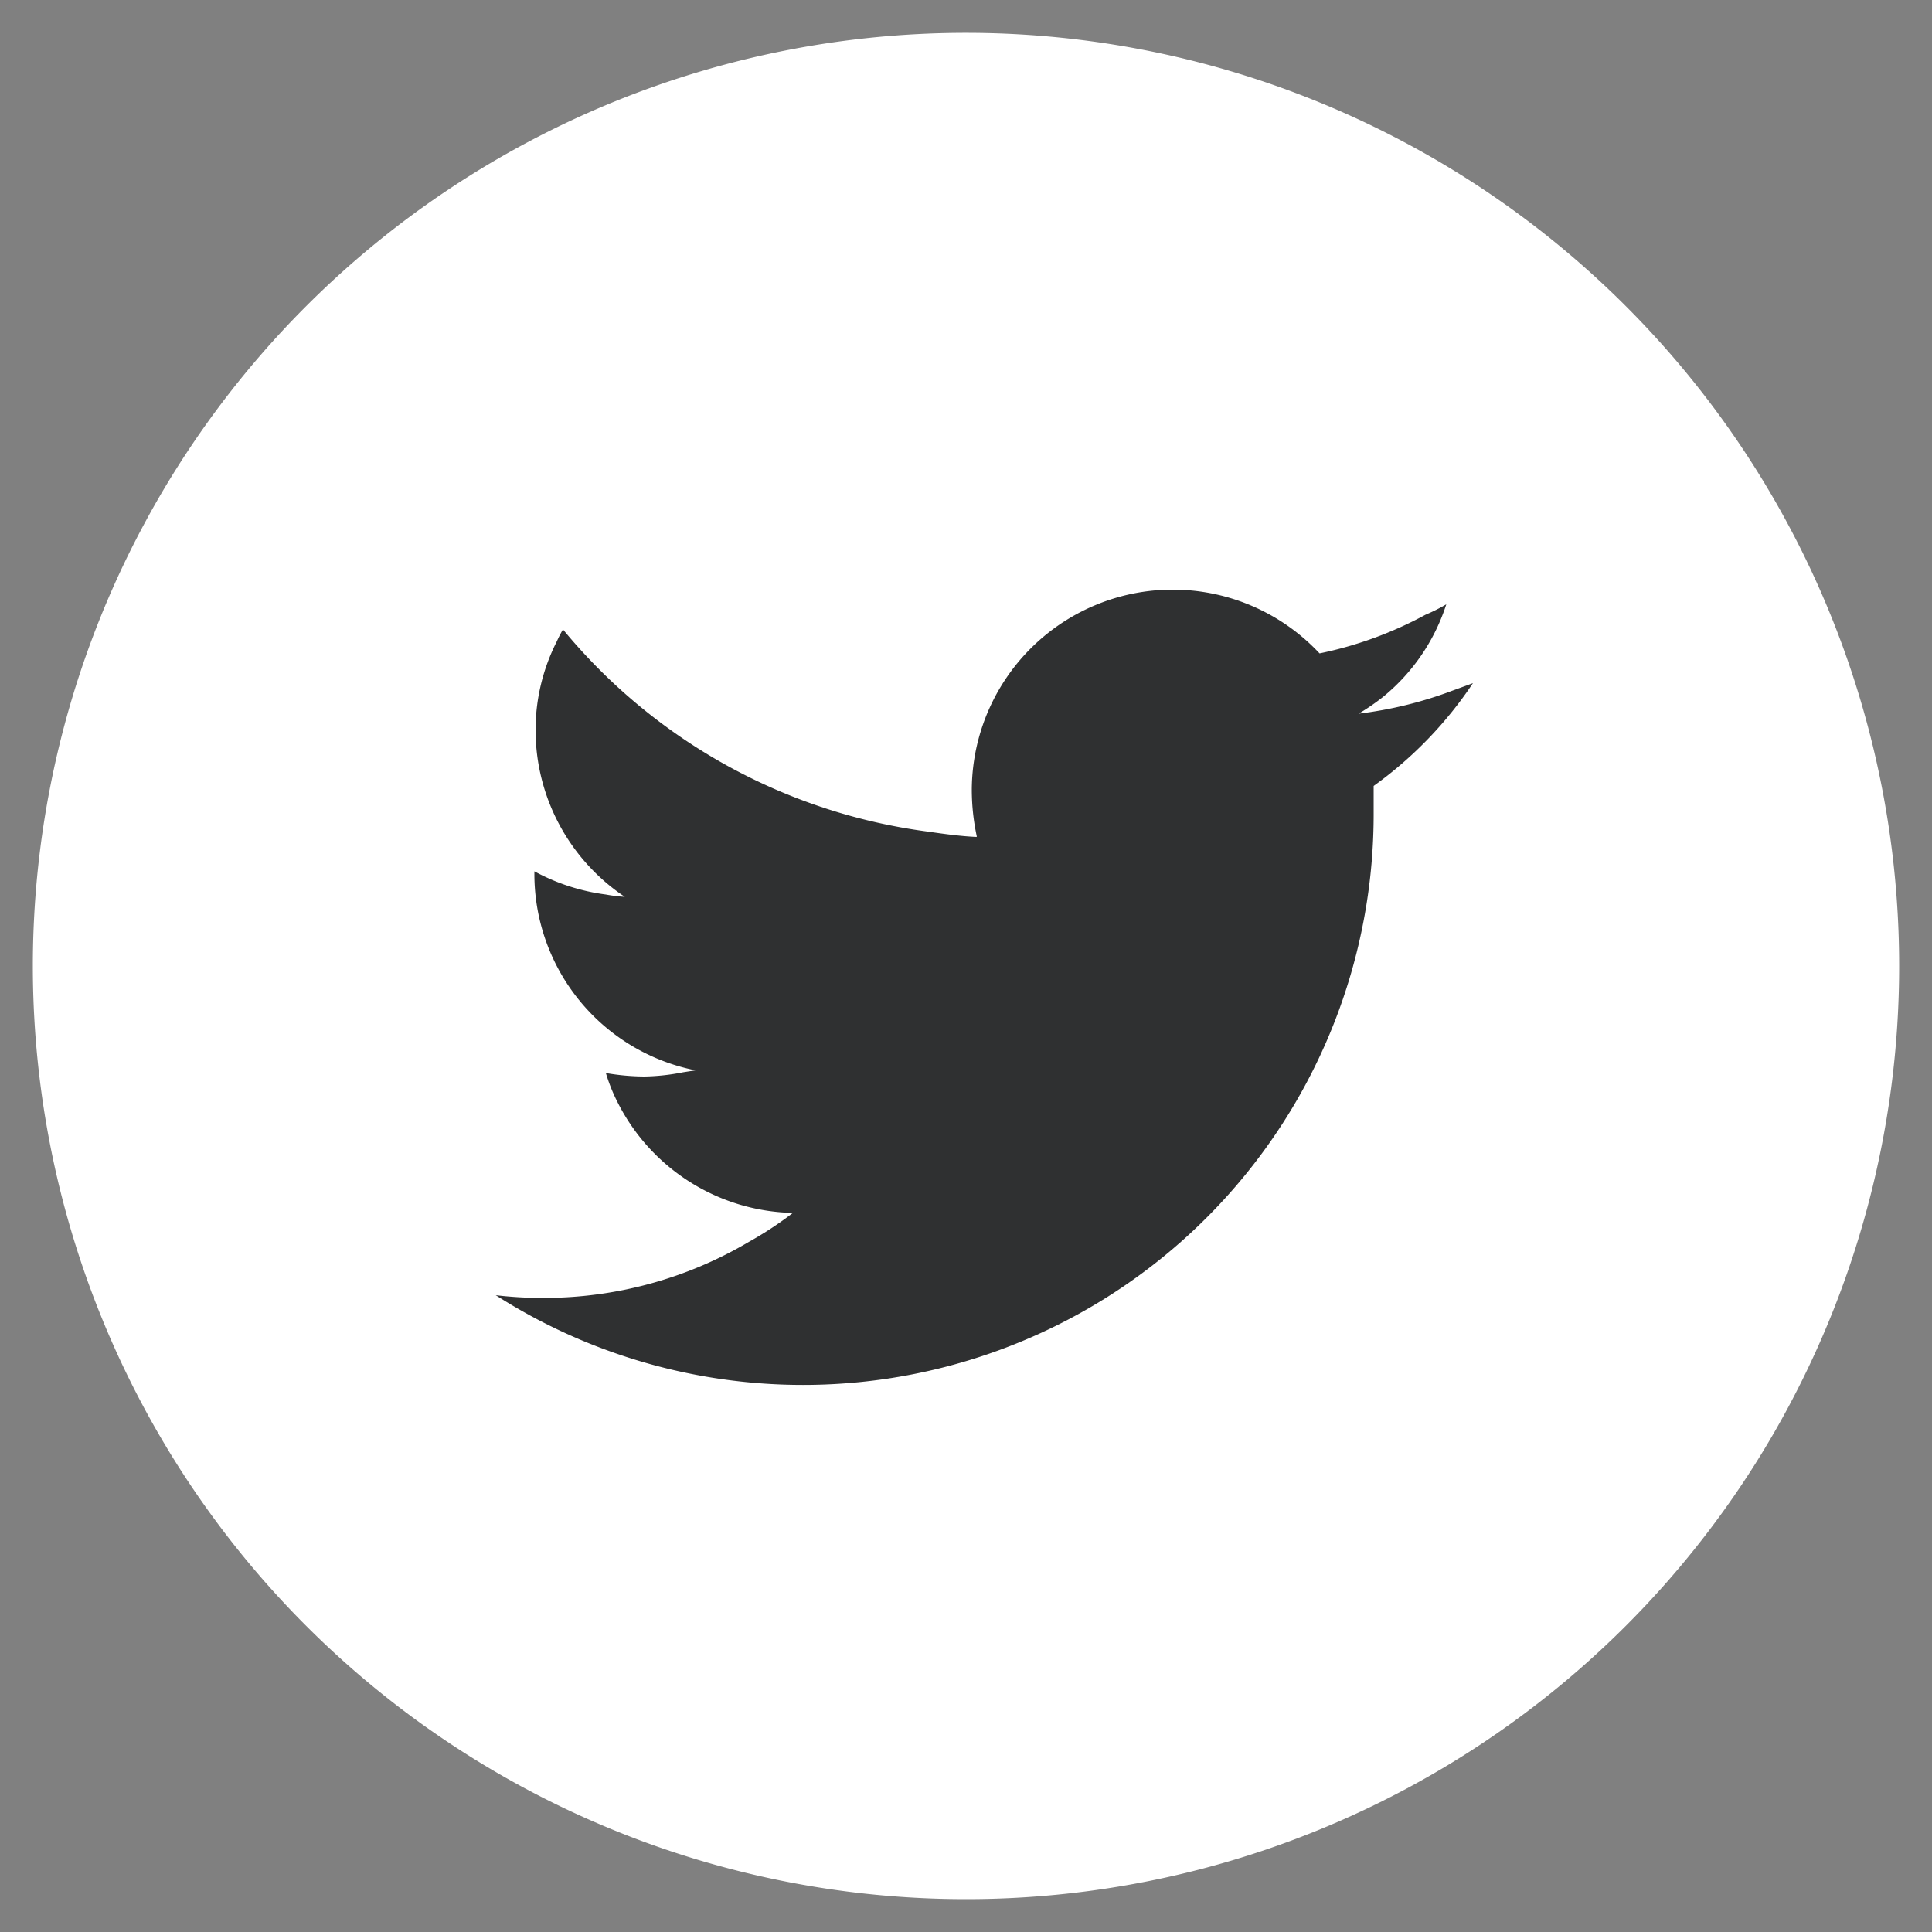
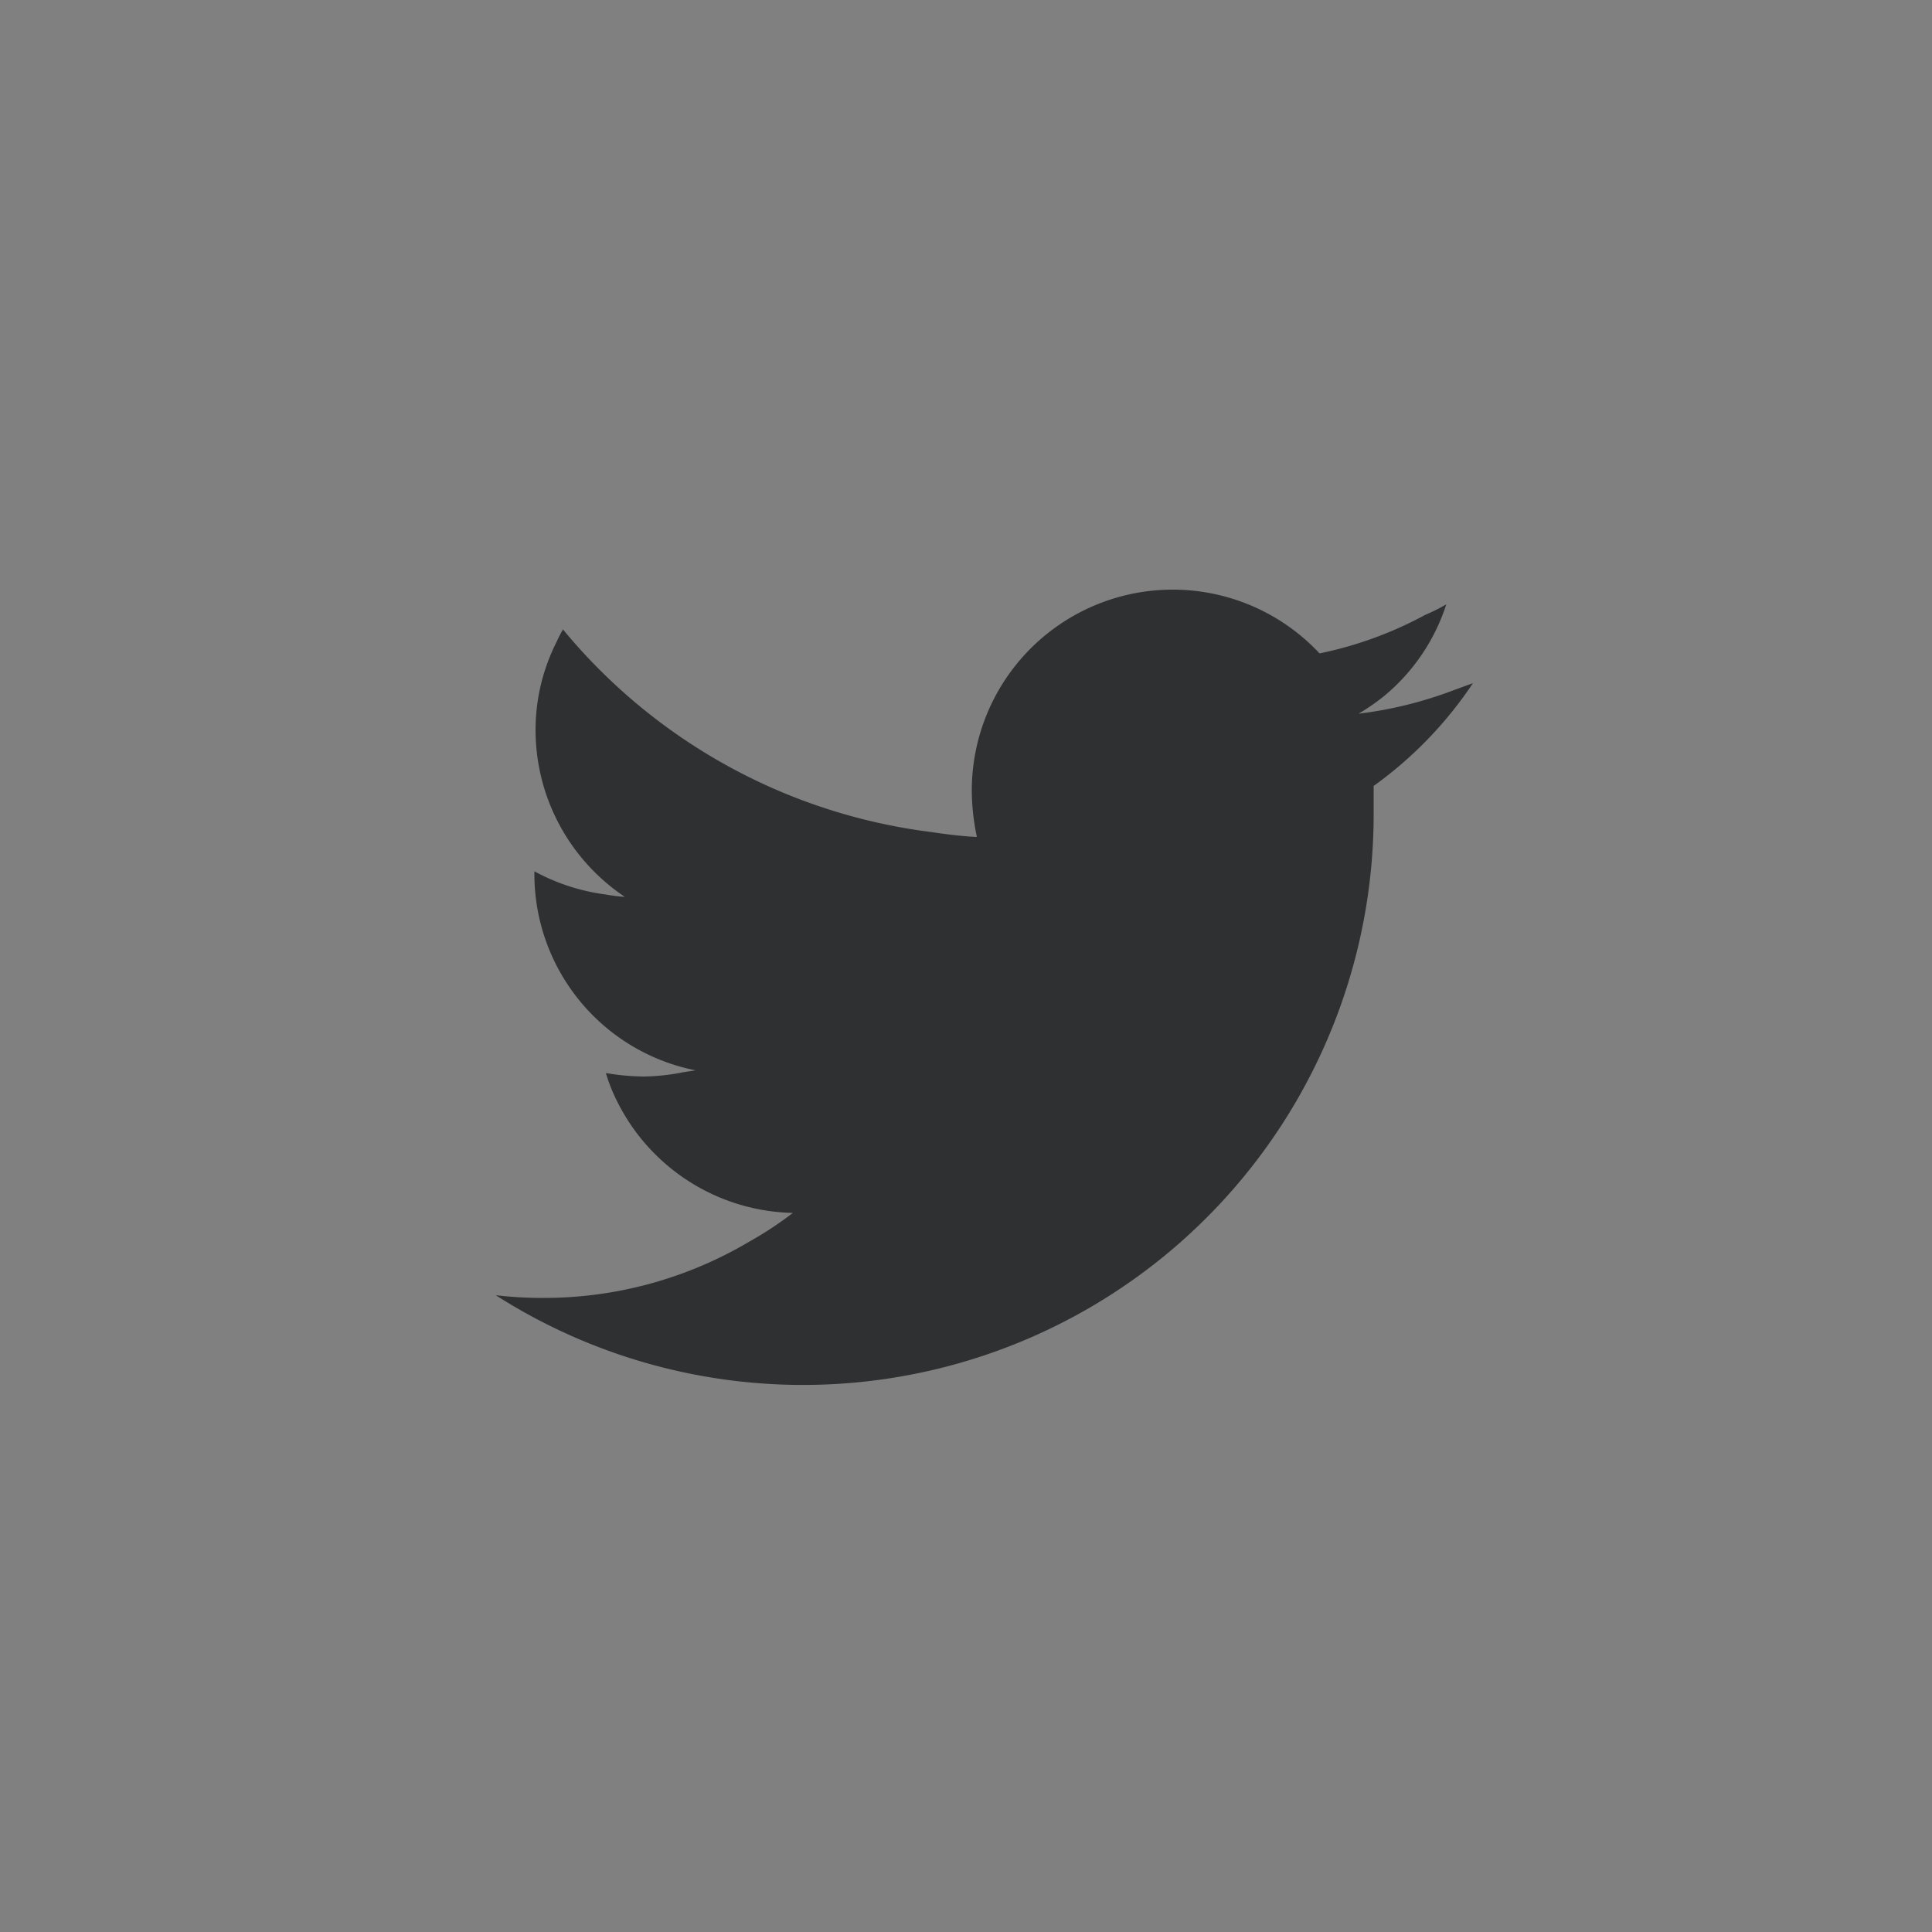
<svg xmlns="http://www.w3.org/2000/svg" id="レイヤー_1" data-name="レイヤー 1" viewBox="0 0 50 50">
  <rect x="0" y="0" width="50" height="50" fill="#808080" stroke="none" />
  <defs>
    <style>
      .cls-1 {
        fill: #fff;
      }

      .cls-2 {
        fill: #2f3031;
      }
    </style>
  </defs>
-   <path class="cls-1" d="M25,49.15h0A24.15,24.15,0,1,1,49.15,25,24.15,24.15,0,0,1,25,49.15" />
-   <path class="cls-2" d="M25.28,21.65h0a5.78,5.78,0,0,1-.13-1.19,5.2,5.2,0,0,1,9-3.55,9.93,9.93,0,0,0,2.74-1,4.53,4.53,0,0,0,.54-.27,5.11,5.11,0,0,1-1.63,2.39,5.58,5.58,0,0,1-.64.44h0l0,0a10.37,10.37,0,0,0,2.44-.6l.52-.19a10.32,10.32,0,0,1-2.57,2.66c0,.23,0,.45,0,.68A14.77,14.77,0,0,1,12.83,33.52a10.19,10.19,0,0,0,1.24.07,10.41,10.41,0,0,0,5.31-1.45,9.33,9.33,0,0,0,1.14-.75h0s0,0,0,0A5.2,5.2,0,0,1,16,28.56a4.51,4.51,0,0,1-.32-.79,6,6,0,0,0,1,.09,5.57,5.57,0,0,0,1-.11L18,27.7l0,0H18a5.18,5.18,0,0,1-4.17-5.09v-.06h0a5.3,5.3,0,0,0,1.85.6,4.1,4.1,0,0,0,.49.06l0,0h0a5.2,5.2,0,0,1-2.31-4.32,5.06,5.06,0,0,1,.55-2.29,3,3,0,0,1,.16-.31A14.73,14.73,0,0,0,24,21.52c.42.06.84.12,1.27.14h0" />
+   <path class="cls-2" d="M25.28,21.65h0a5.78,5.78,0,0,1-.13-1.19,5.2,5.2,0,0,1,9-3.55,9.93,9.93,0,0,0,2.74-1,4.53,4.53,0,0,0,.54-.27,5.11,5.11,0,0,1-1.63,2.39,5.58,5.58,0,0,1-.64.44h0l0,0a10.37,10.37,0,0,0,2.44-.6l.52-.19a10.32,10.32,0,0,1-2.57,2.66c0,.23,0,.45,0,.68A14.77,14.77,0,0,1,12.83,33.52a10.19,10.19,0,0,0,1.24.07,10.41,10.41,0,0,0,5.31-1.45,9.33,9.33,0,0,0,1.14-.75h0s0,0,0,0A5.2,5.2,0,0,1,16,28.56a4.51,4.51,0,0,1-.32-.79,6,6,0,0,0,1,.09,5.57,5.57,0,0,0,1-.11L18,27.7l0,0H18a5.18,5.18,0,0,1-4.17-5.09v-.06h0a5.3,5.3,0,0,0,1.85.6,4.1,4.1,0,0,0,.49.06l0,0h0a5.2,5.2,0,0,1-2.31-4.32,5.06,5.06,0,0,1,.55-2.29,3,3,0,0,1,.16-.31A14.73,14.73,0,0,0,24,21.52c.42.06.84.12,1.27.14" />
</svg>